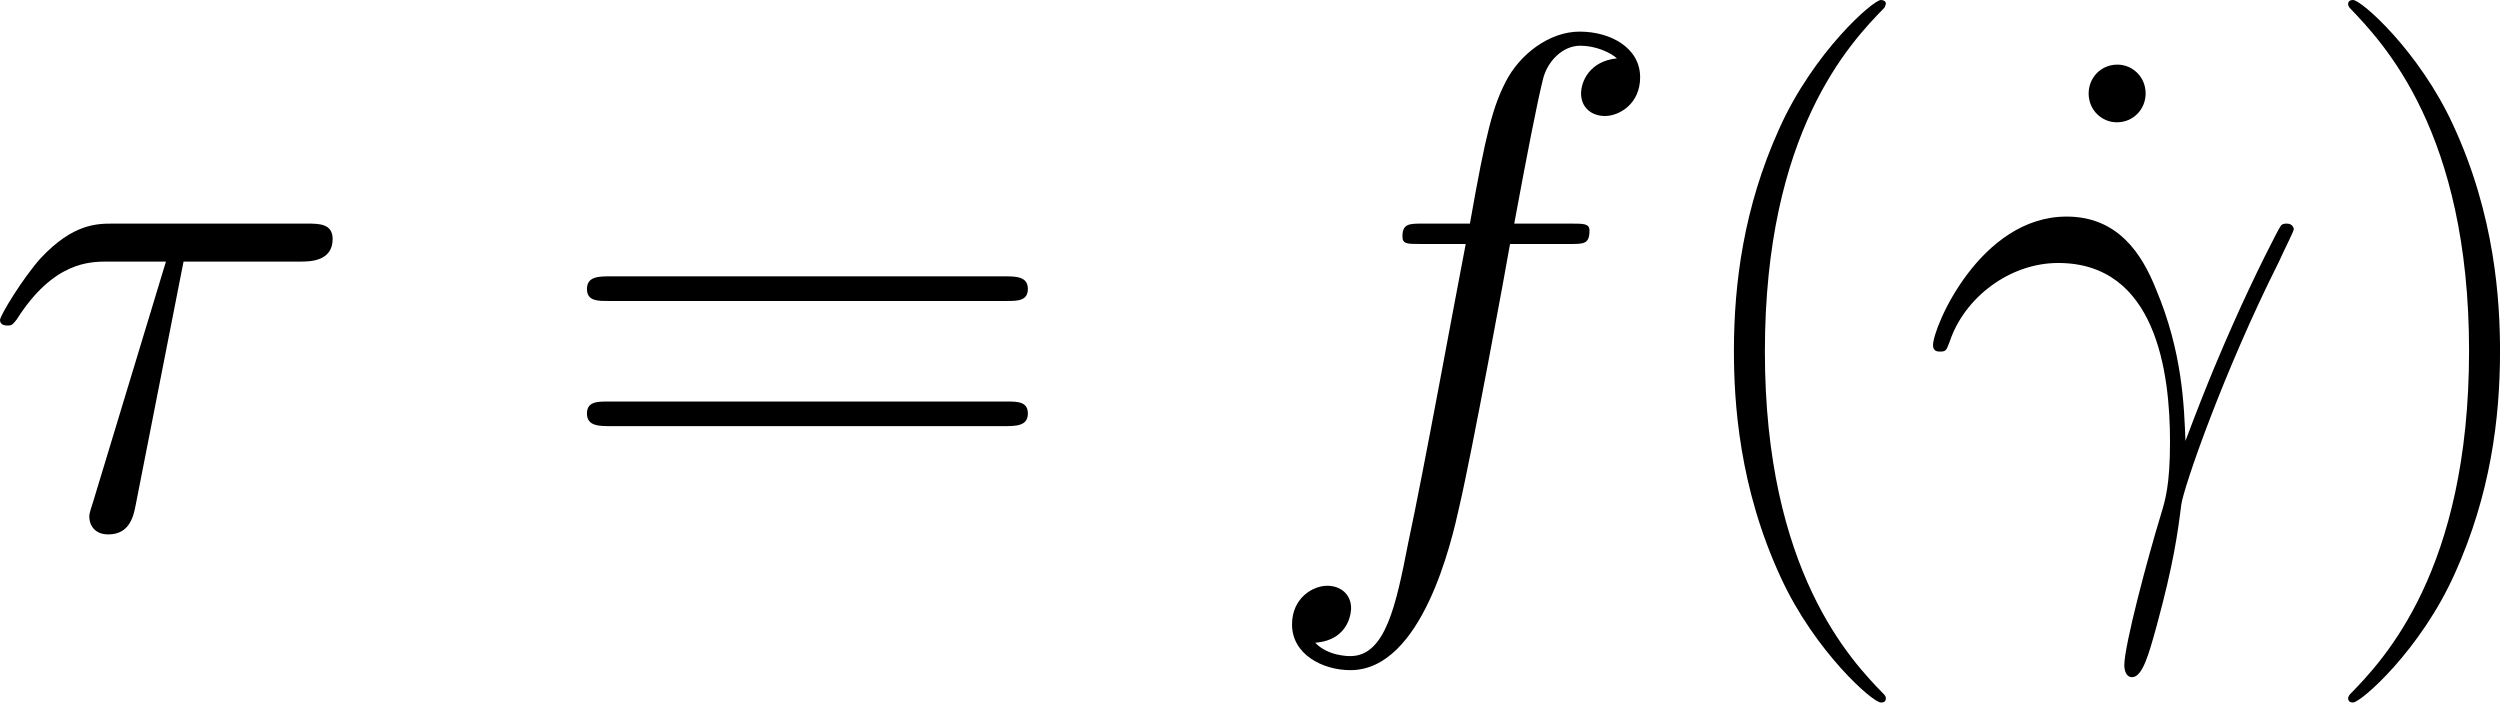
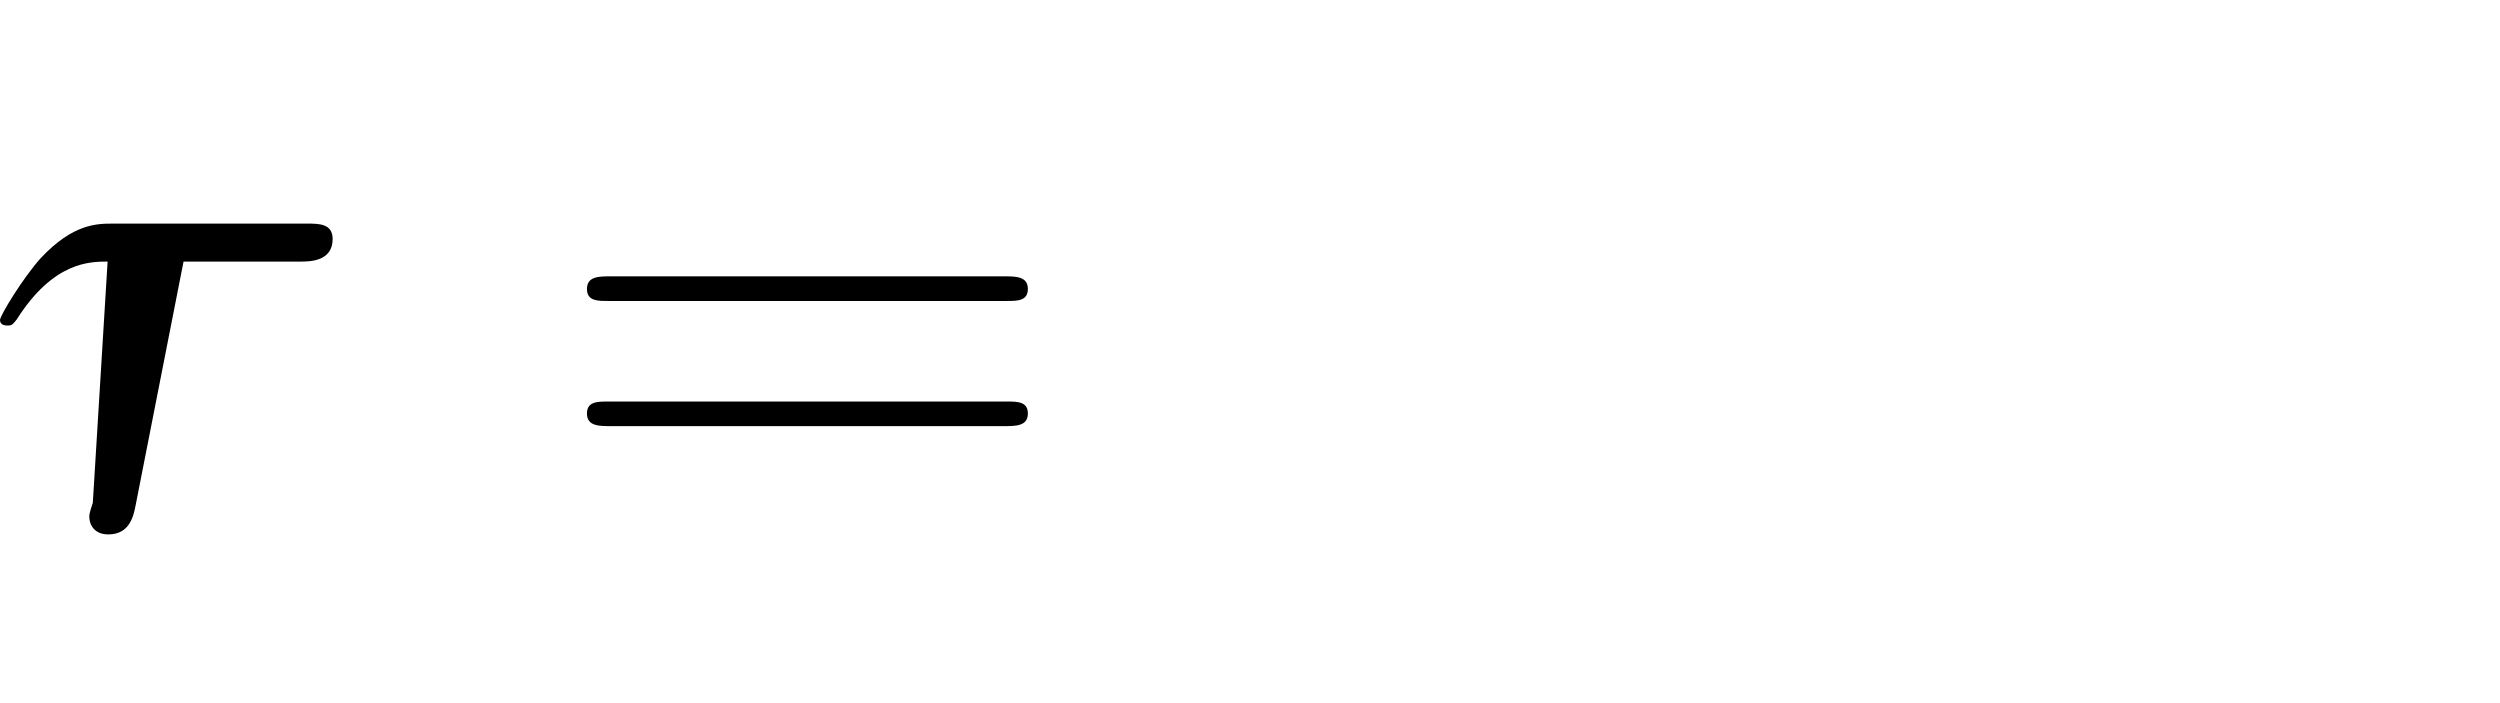
<svg xmlns="http://www.w3.org/2000/svg" xmlns:xlink="http://www.w3.org/1999/xlink" version="1.1" width="69.159pt" height="19.434pt" viewBox="-.856 -.317 69.159 19.434">
  <defs>
-     <path id="g1-40" d="M5.268 4.201C5.268 4.183 5.268 4.149 5.216 4.097C4.424 3.288 2.307 1.085 2.307-4.287S4.39-11.844 5.233-12.705C5.233-12.722 5.268-12.757 5.268-12.808S5.216-12.894 5.147-12.894C4.958-12.894 3.495-11.62 2.651-9.727C1.79-7.816 1.549-5.957 1.549-4.304C1.549-3.064 1.67-.964 2.703 1.257C3.529 3.047 4.941 4.304 5.147 4.304C5.233 4.304 5.268 4.269 5.268 4.201Z" />
-     <path id="g1-41" d="M4.528-4.287C4.528-5.526 4.407-7.626 3.374-9.847C2.548-11.638 1.136-12.894 .93-12.894C.878-12.894 .809-12.877 .809-12.791C.809-12.757 .826-12.739 .844-12.705C1.67-11.844 3.77-9.658 3.77-4.304C3.77 1.067 1.687 3.254 .844 4.114C.826 4.149 .809 4.166 .809 4.201C.809 4.287 .878 4.304 .93 4.304C1.119 4.304 2.582 3.03 3.426 1.136C4.287-.775 4.528-2.634 4.528-4.287Z" />
    <path id="g1-61" d="M11.07-5.526C11.328-5.526 11.586-5.526 11.586-5.819C11.586-6.129 11.293-6.129 11.001-6.129H1.377C1.085-6.129 .792-6.129 .792-5.819C.792-5.526 1.05-5.526 1.308-5.526H11.07ZM11.001-2.462C11.293-2.462 11.586-2.462 11.586-2.772C11.586-3.064 11.328-3.064 11.07-3.064H1.308C1.05-3.064 .792-3.064 .792-2.772C.792-2.462 1.085-2.462 1.377-2.462H11.001Z" />
-     <path id="g1-95" d="M2.841-10.605C2.841-11.018 2.513-11.311 2.152-11.311C1.739-11.311 1.446-10.983 1.446-10.605C1.446-10.192 1.773-9.899 2.135-9.899C2.548-9.899 2.841-10.226 2.841-10.605Z" />
-     <path id="g0-13" d="M6.507-2.1C6.473-2.944 6.439-4.269 5.784-5.819C5.44-6.68 4.855-7.592 3.598-7.592C1.481-7.592 .327-4.889 .327-4.442C.327-4.287 .448-4.287 .499-4.287C.654-4.287 .654-4.321 .74-4.545C1.102-5.612 2.204-6.456 3.391-6.456C5.784-6.456 6.129-3.787 6.129-2.083C6.129-.998 6.008-.637 5.905-.293C5.578 .775 5.01 2.909 5.01 3.391C5.01 3.529 5.061 3.684 5.199 3.684C5.457 3.684 5.612 3.116 5.802 2.427C6.215 .912 6.318 .155 6.404-.534C6.456-.947 7.437-3.787 8.797-6.49C8.918-6.766 9.159-7.23 9.159-7.282C9.159-7.299 9.141-7.42 8.986-7.42C8.952-7.42 8.866-7.42 8.832-7.351C8.797-7.317 8.195-6.146 7.678-4.975C7.42-4.39 7.076-3.615 6.507-2.1Z" />
-     <path id="g0-28" d="M4.941-6.49H7.799C8.022-6.49 8.591-6.49 8.591-7.041C8.591-7.42 8.263-7.42 7.954-7.42H3.219C2.823-7.42 2.238-7.42 1.446-6.576C.998-6.077 .448-5.165 .448-5.061S.534-4.924 .637-4.924C.757-4.924 .775-4.975 .861-5.079C1.756-6.49 2.651-6.49 3.082-6.49H4.51L2.72-.585C2.634-.327 2.634-.293 2.634-.241C2.634-.052 2.754 .189 3.099 .189C3.632 .189 3.719-.275 3.77-.534L4.941-6.49Z" />
-     <path id="g0-102" d="M7.678-6.921C8.022-6.921 8.16-6.921 8.16-7.248C8.16-7.42 8.022-7.42 7.713-7.42H6.318C6.645-9.193 6.886-10.415 7.024-10.966C7.127-11.379 7.489-11.775 7.936-11.775C8.298-11.775 8.659-11.62 8.832-11.465C8.16-11.397 7.954-10.897 7.954-10.605C7.954-10.26 8.212-10.054 8.539-10.054C8.883-10.054 9.4-10.346 9.4-11.001C9.4-11.724 8.677-12.12 7.919-12.12C7.179-12.12 6.456-11.569 6.111-10.897C5.802-10.295 5.629-9.675 5.233-7.42H4.08C3.753-7.42 3.581-7.42 3.581-7.11C3.581-6.921 3.684-6.921 4.028-6.921H5.13C4.82-5.32 4.114-1.429 3.719 .413C3.426 1.911 3.168 3.168 2.307 3.168C2.255 3.168 1.756 3.168 1.446 2.841C2.324 2.772 2.324 2.014 2.324 1.997C2.324 1.653 2.066 1.446 1.739 1.446C1.394 1.446 .878 1.739 .878 2.393C.878 3.133 1.635 3.512 2.307 3.512C4.063 3.512 4.786 .362 4.975-.499C5.285-1.825 6.129-6.404 6.215-6.921H7.678Z" />
+     <path id="g0-28" d="M4.941-6.49H7.799C8.022-6.49 8.591-6.49 8.591-7.041C8.591-7.42 8.263-7.42 7.954-7.42H3.219C2.823-7.42 2.238-7.42 1.446-6.576C.998-6.077 .448-5.165 .448-5.061S.534-4.924 .637-4.924C.757-4.924 .775-4.975 .861-5.079C1.756-6.49 2.651-6.49 3.082-6.49L2.72-.585C2.634-.327 2.634-.293 2.634-.241C2.634-.052 2.754 .189 3.099 .189C3.632 .189 3.719-.275 3.77-.534L4.941-6.49Z" />
  </defs>
  <g id="page1" transform="matrix(1.13 0 0 1.13 -229.075 -84.815)">
    <use x="201.516" y="87.671" xlink:href="#g0-28" />
    <use x="215.541" y="87.671" xlink:href="#g1-61" />
    <use x="232.716" y="87.671" xlink:href="#g0-102" />
    <use x="242.863" y="87.671" xlink:href="#g1-40" />
    <use x="251.65" y="87.67" xlink:href="#g1-95" />
    <use x="248.959" y="87.671" xlink:href="#g0-13" />
    <use x="258.639" y="87.671" xlink:href="#g1-41" />
  </g>
</svg>